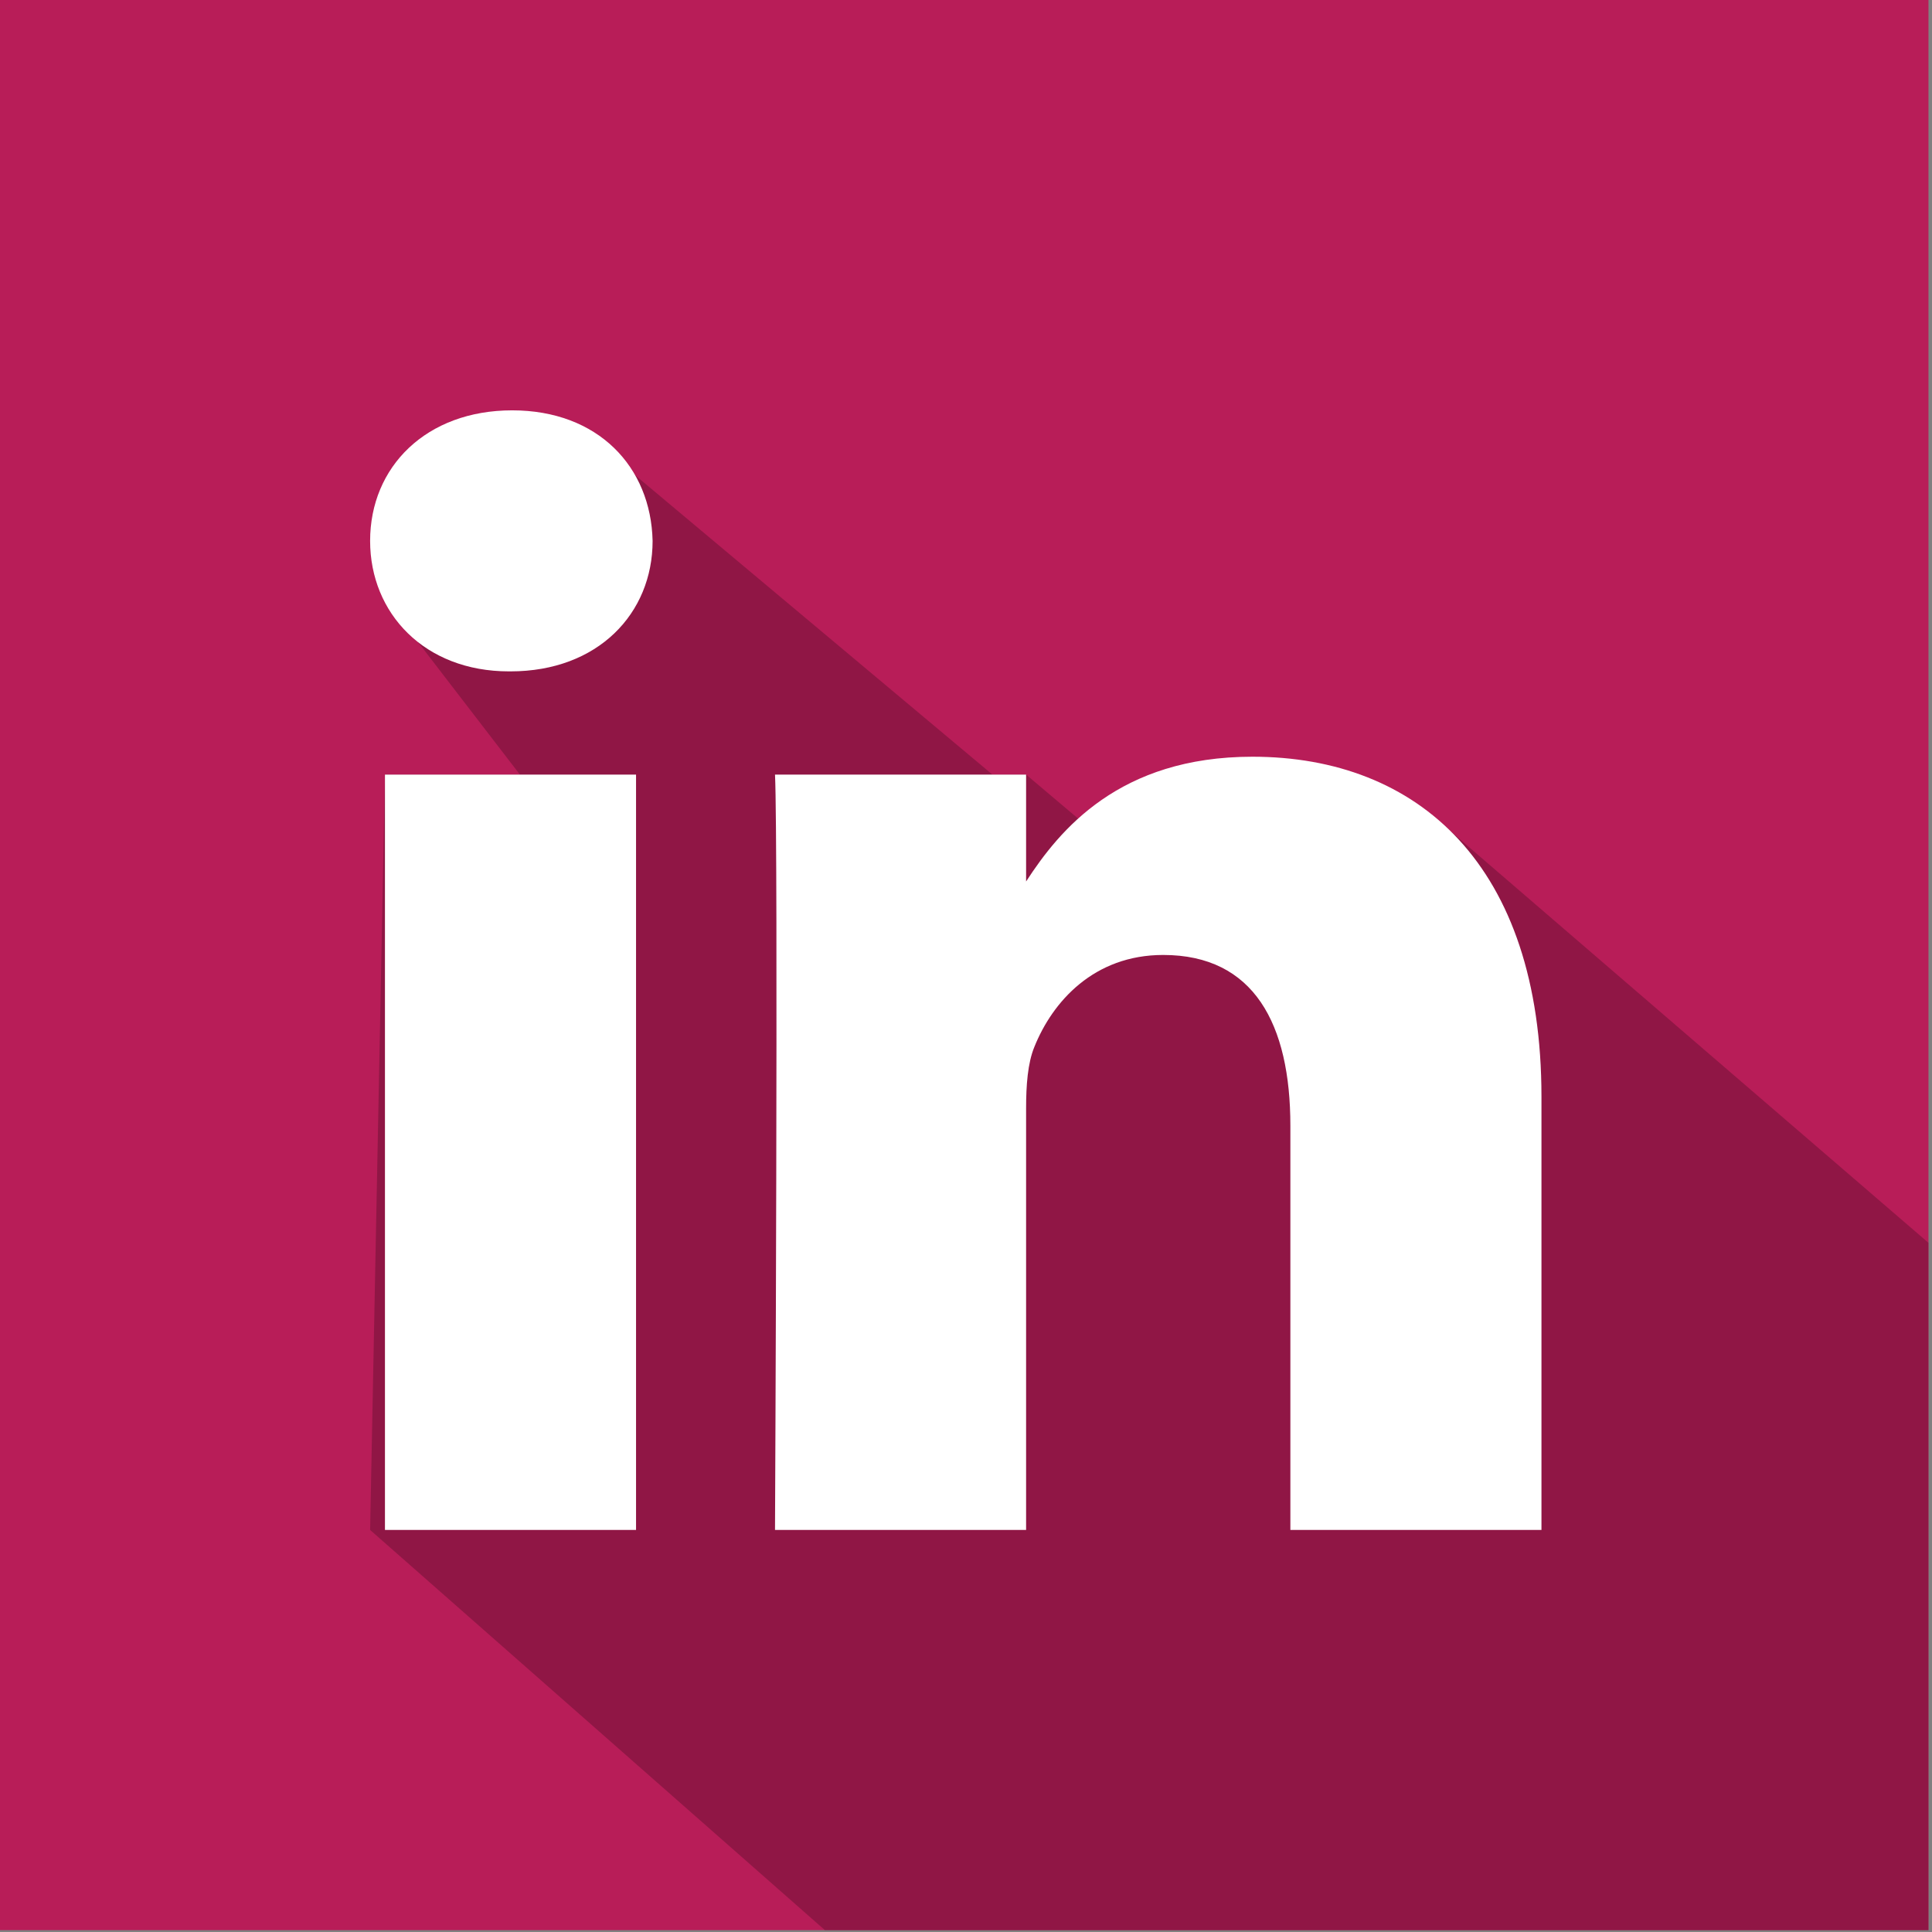
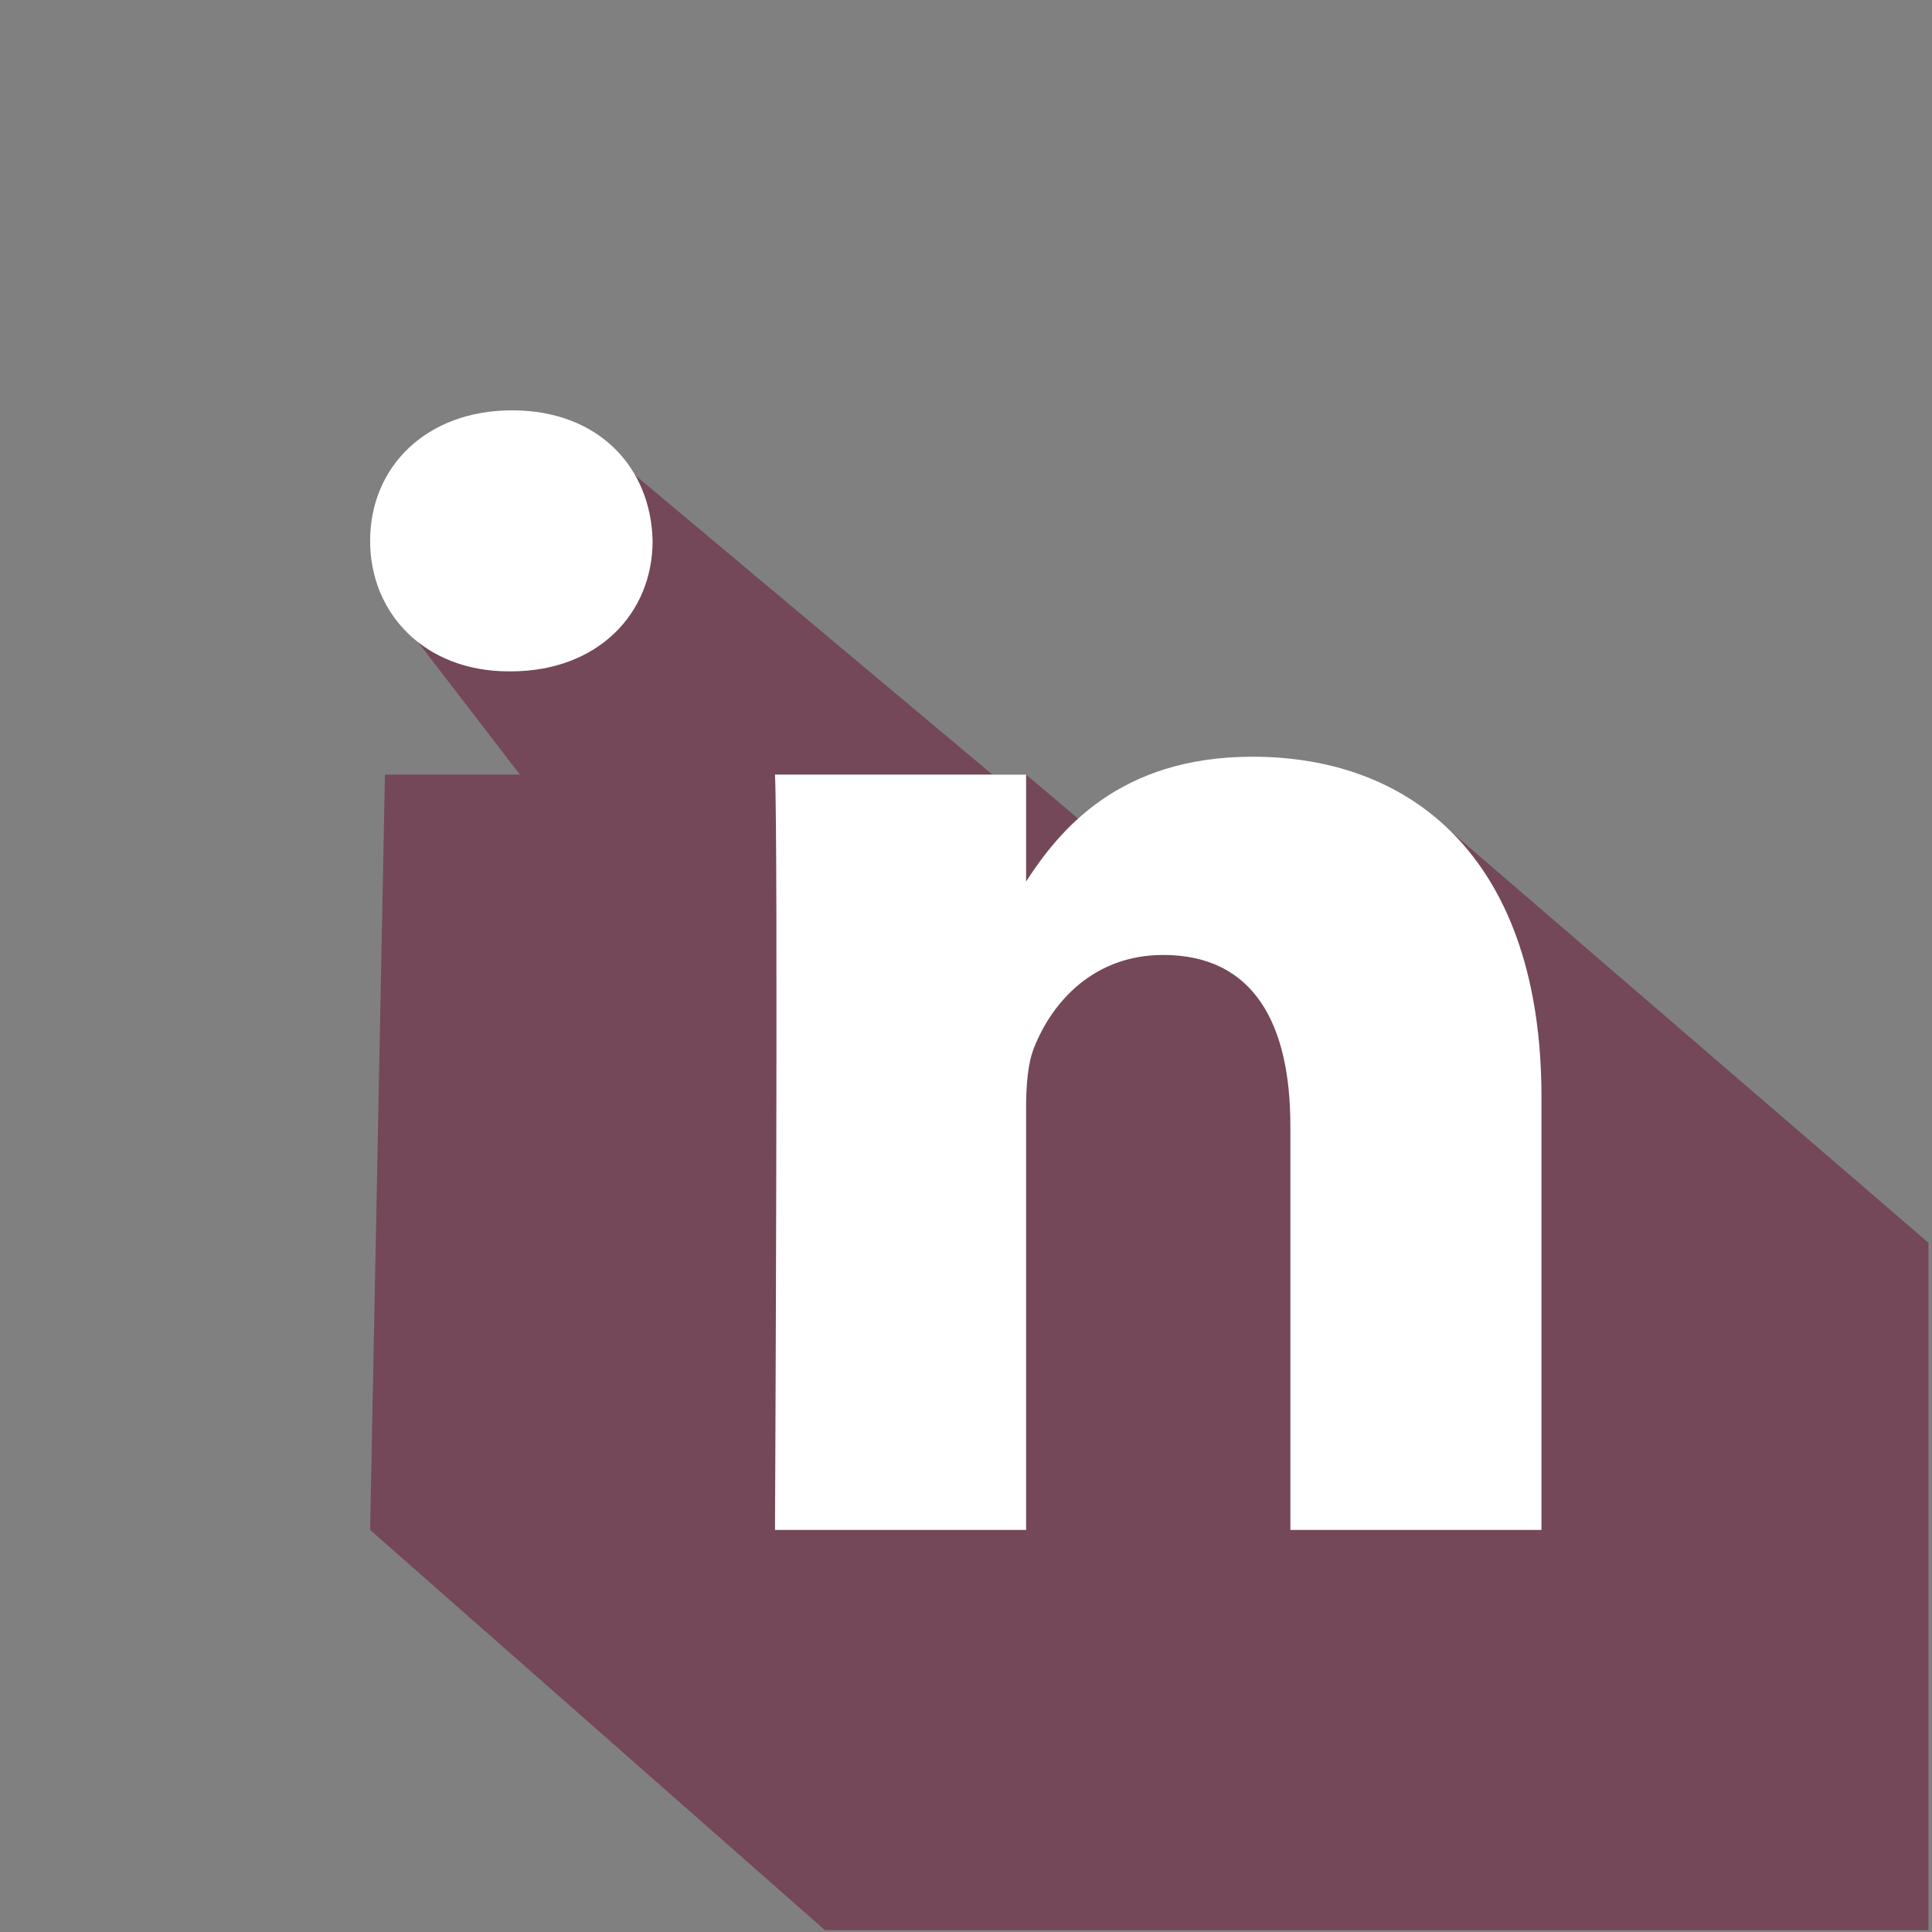
<svg xmlns="http://www.w3.org/2000/svg" width="100%" height="100%" viewBox="0 0 28 28" version="1.1" xml:space="preserve" style="fill-rule:evenodd;clip-rule:evenodd;stroke-linejoin:round;stroke-miterlimit:1.414;">
  <rect x="0" y="0" width="28" height="28" fill="#808080" stroke="none" />
  <g>
-     <rect x="-0.024" y="0" width="27.973" height="27.973" style="fill:#b81d58;fill-rule:nonzero;" />
    <path d="M27.948,27.973l-15.993,0l-6.591,-5.8l0.215,-10.947l1.956,0l-1.474,-1.917l3.145,-2.421l5.177,4.338l0.488,0l1.611,1.362l4.552,-0.531l6.914,5.954l0,9.962Z" style="fill:#691132;fill-opacity:0.5;fill-rule:nonzero;" />
-     <path d="M14.871,22.173l-3.639,0c0,0 0.048,-9.921 0,-10.947l3.639,0l0,1.549c0.484,-0.746 1.349,-1.808 3.28,-1.808c2.394,0 4.189,1.565 4.189,4.929l0,6.277l-3.639,0l0,-5.858c0,-1.471 -0.526,-2.475 -1.843,-2.475c-1.005,0 -1.604,0.677 -1.867,1.332c-0.097,0.234 -0.12,0.56 -0.12,0.887l0,6.114Zm-5.653,0l-3.639,0l0,-10.947l3.639,0l0,10.947Zm-1.819,-12.443l-0.024,0c-1.221,0 -2.011,-0.841 -2.011,-1.891c0,-1.074 0.814,-1.892 2.059,-1.892c1.244,0 2.011,0.818 2.035,1.892c0,1.05 -0.79,1.891 -2.059,1.891Z" style="fill:#fff;" />
+     <path d="M14.871,22.173l-3.639,0c0,0 0.048,-9.921 0,-10.947l3.639,0l0,1.549c0.484,-0.746 1.349,-1.808 3.28,-1.808c2.394,0 4.189,1.565 4.189,4.929l0,6.277l-3.639,0l0,-5.858c0,-1.471 -0.526,-2.475 -1.843,-2.475c-1.005,0 -1.604,0.677 -1.867,1.332c-0.097,0.234 -0.12,0.56 -0.12,0.887l0,6.114Zm-5.653,0l-3.639,0l0,-10.947l0,10.947Zm-1.819,-12.443l-0.024,0c-1.221,0 -2.011,-0.841 -2.011,-1.891c0,-1.074 0.814,-1.892 2.059,-1.892c1.244,0 2.011,0.818 2.035,1.892c0,1.05 -0.79,1.891 -2.059,1.891Z" style="fill:#fff;" />
  </g>
</svg>